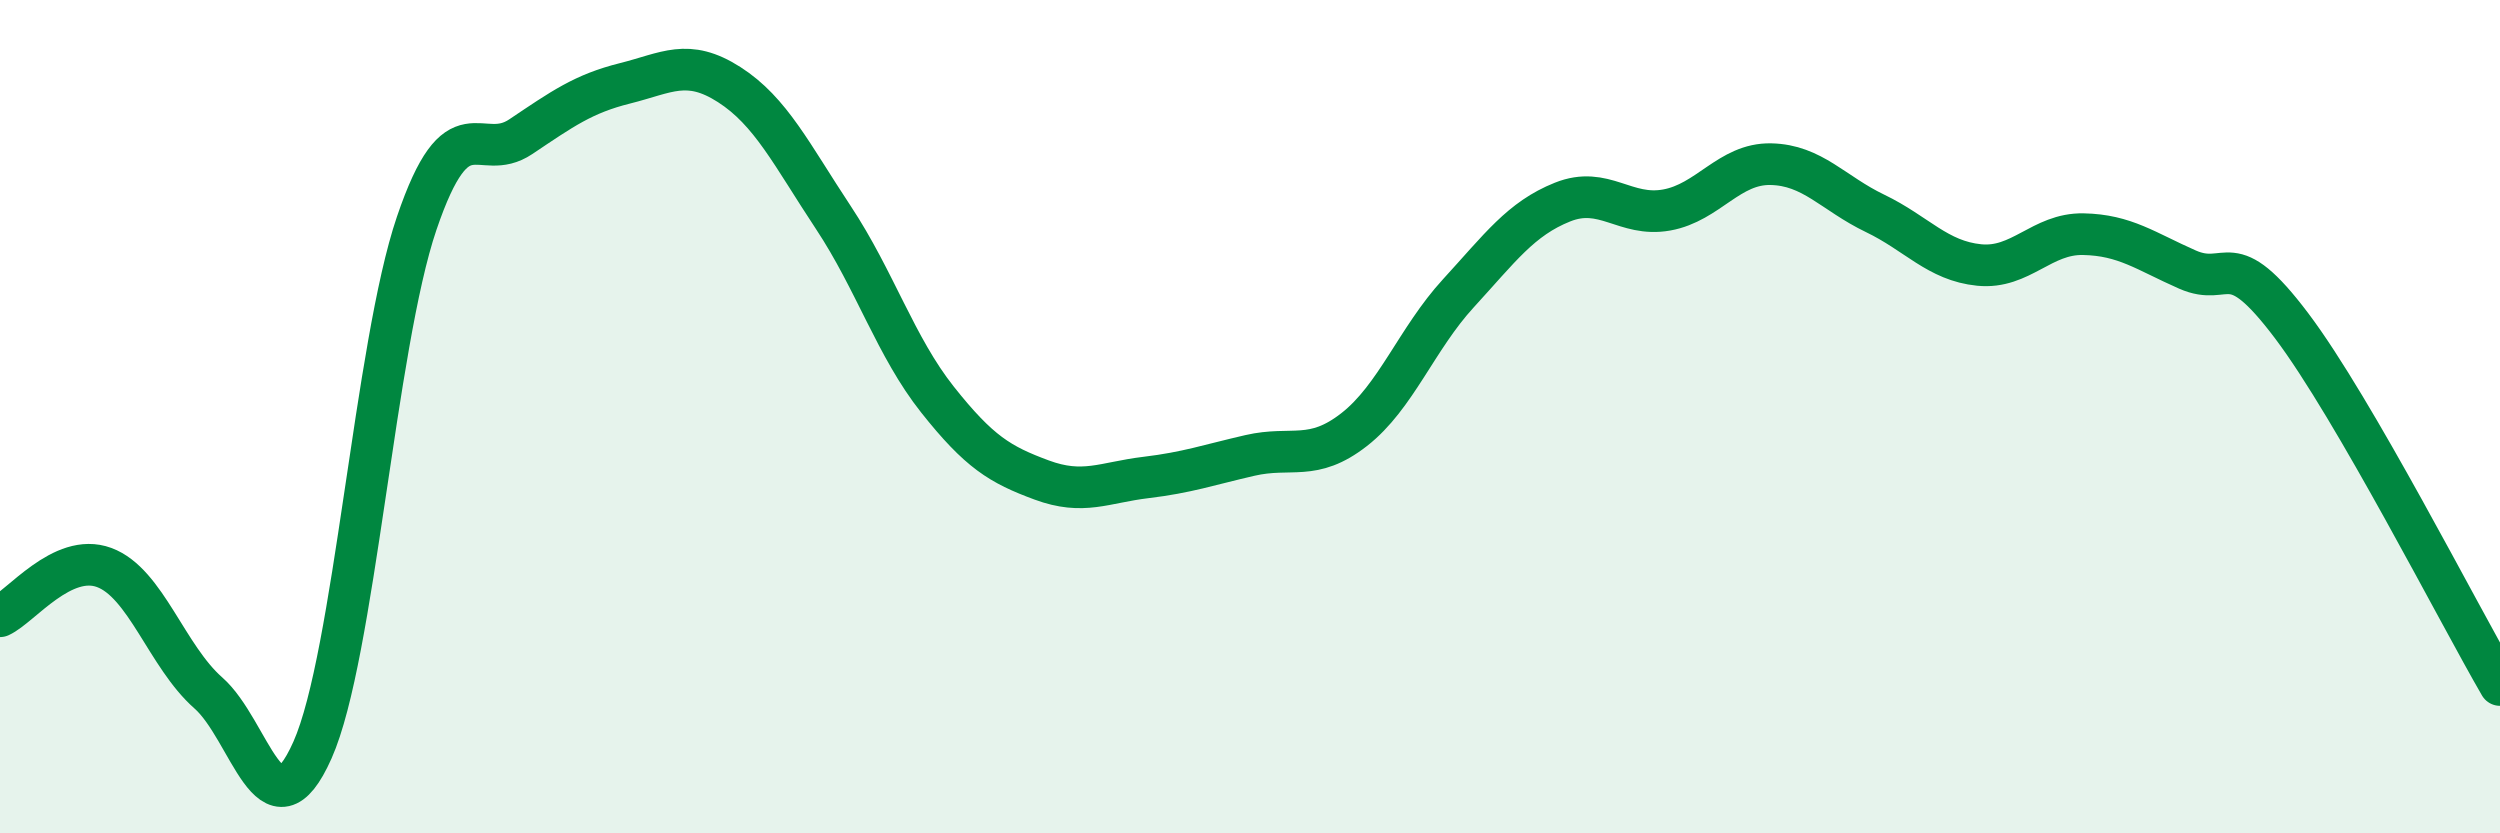
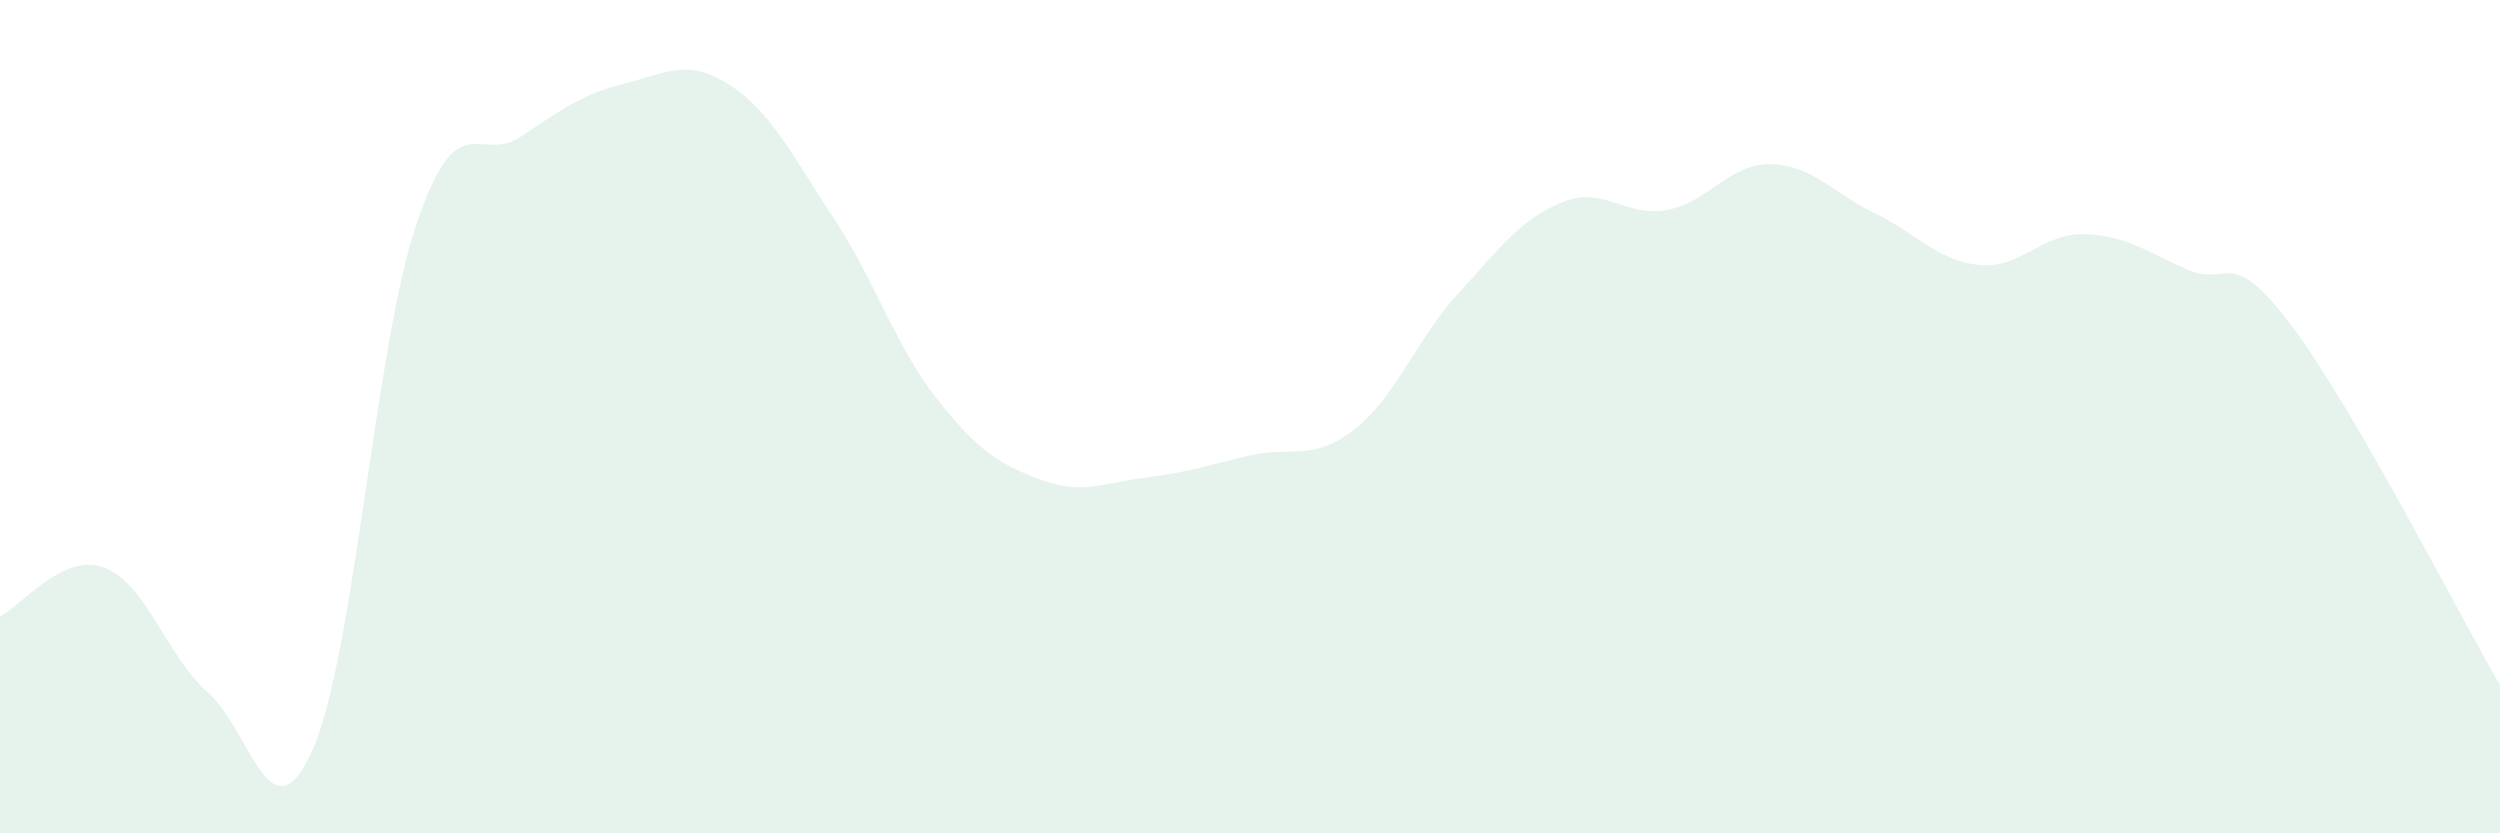
<svg xmlns="http://www.w3.org/2000/svg" width="60" height="20" viewBox="0 0 60 20">
  <path d="M 0,14.79 C 0.5,14.56 1.5,13.25 2.5,13.62 C 3.5,13.99 4,15.75 5,16.63 C 6,17.51 6.5,20.25 7.5,18 C 8.5,15.75 9,8.3 10,5.36 C 11,2.42 11.5,3.95 12.5,3.28 C 13.5,2.61 14,2.25 15,2 C 16,1.75 16.5,1.39 17.5,2.03 C 18.5,2.67 19,3.71 20,5.22 C 21,6.73 21.5,8.33 22.5,9.59 C 23.5,10.85 24,11.15 25,11.52 C 26,11.89 26.5,11.58 27.5,11.46 C 28.5,11.34 29,11.16 30,10.93 C 31,10.7 31.5,11.09 32.5,10.31 C 33.5,9.53 34,8.13 35,7.04 C 36,5.95 36.5,5.25 37.5,4.85 C 38.5,4.45 39,5.22 40,5.04 C 41,4.86 41.5,3.92 42.5,3.94 C 43.5,3.96 44,4.64 45,5.12 C 46,5.6 46.5,6.26 47.5,6.36 C 48.5,6.46 49,5.6 50,5.62 C 51,5.64 51.5,6.03 52.5,6.47 C 53.5,6.91 53.5,5.83 55,7.82 C 56.5,9.81 59,14.72 60,16.44L60 20L0 20Z" fill="#008740" opacity="0.1" stroke-linecap="round" stroke-linejoin="round" />
-   <path d="M 0,14.79 C 0.5,14.56 1.5,13.25 2.5,13.62 C 3.5,13.99 4,15.75 5,16.63 C 6,17.51 6.5,20.25 7.5,18 C 8.5,15.75 9,8.3 10,5.36 C 11,2.42 11.5,3.95 12.5,3.28 C 13.5,2.61 14,2.25 15,2 C 16,1.75 16.5,1.39 17.5,2.03 C 18.5,2.67 19,3.71 20,5.22 C 21,6.73 21.5,8.33 22.5,9.59 C 23.5,10.85 24,11.15 25,11.52 C 26,11.89 26.5,11.58 27.5,11.46 C 28.5,11.34 29,11.16 30,10.93 C 31,10.7 31.5,11.09 32.5,10.31 C 33.5,9.53 34,8.13 35,7.04 C 36,5.95 36.5,5.25 37.5,4.85 C 38.5,4.45 39,5.22 40,5.04 C 41,4.86 41.5,3.92 42.5,3.94 C 43.5,3.96 44,4.64 45,5.12 C 46,5.6 46.5,6.26 47.5,6.36 C 48.5,6.46 49,5.6 50,5.62 C 51,5.64 51.5,6.03 52.5,6.47 C 53.5,6.91 53.5,5.83 55,7.82 C 56.5,9.81 59,14.72 60,16.44" stroke="#008740" stroke-width="1" fill="none" stroke-linecap="round" stroke-linejoin="round" />
</svg>